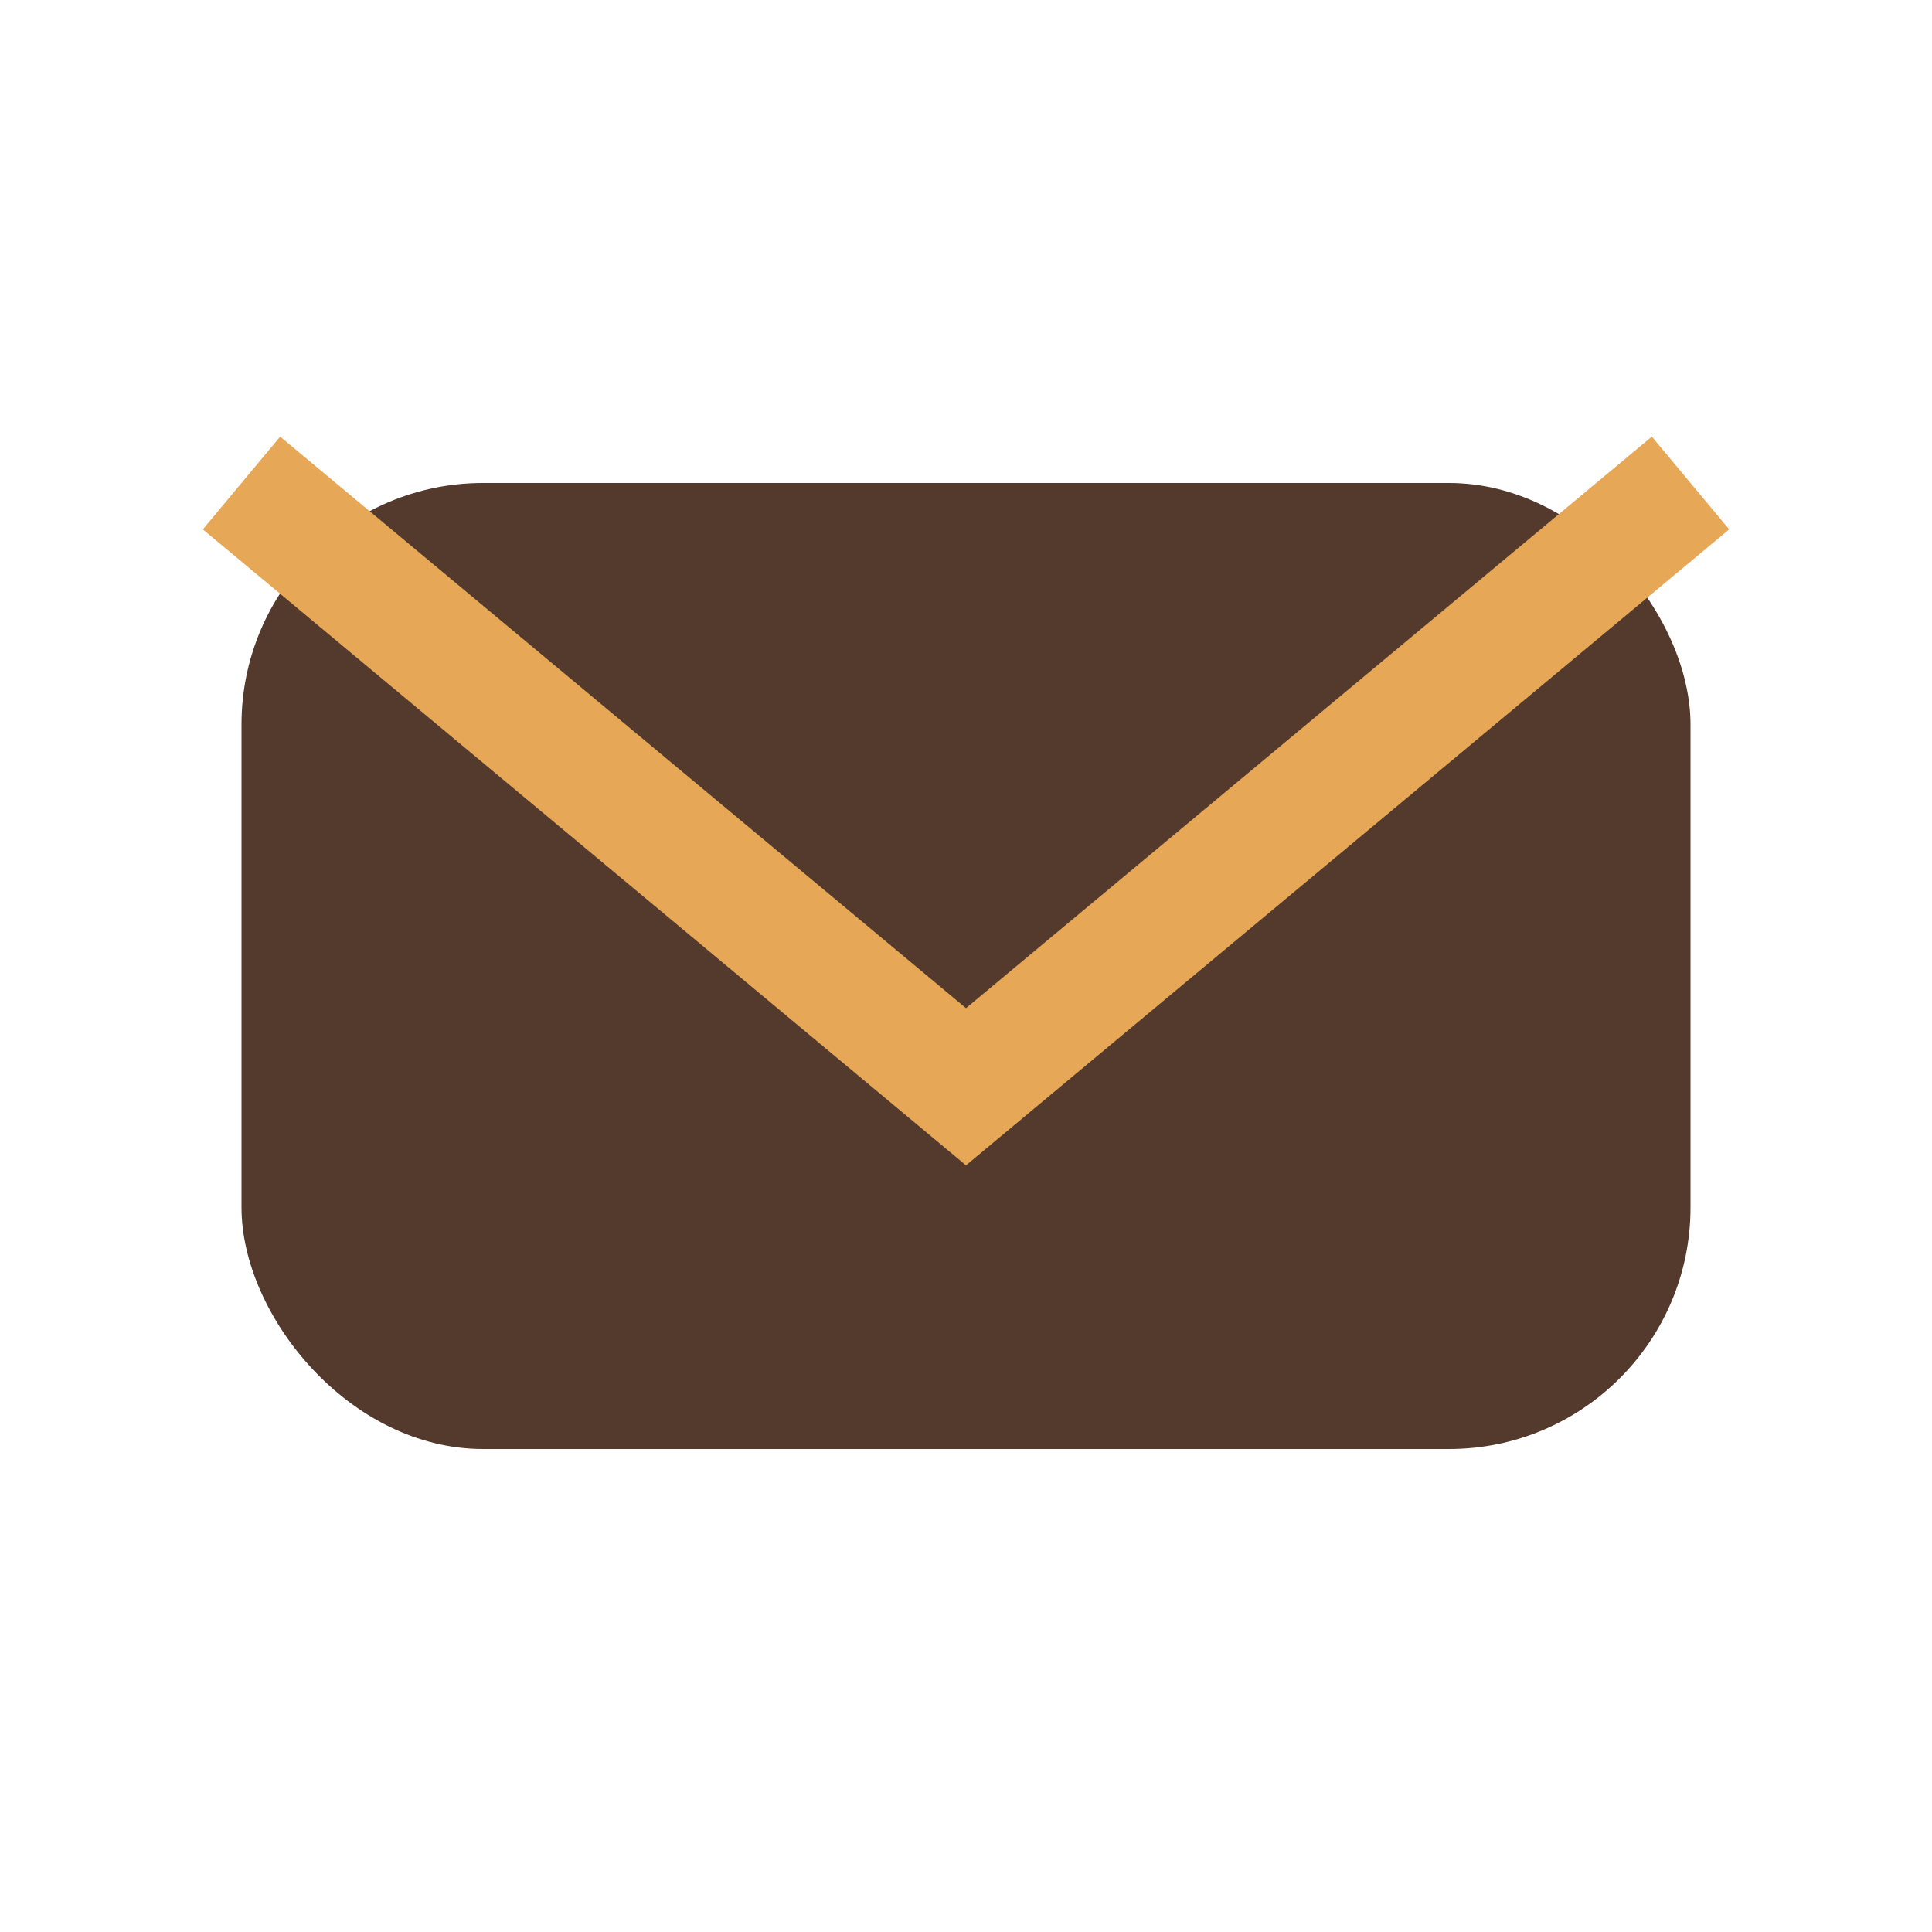
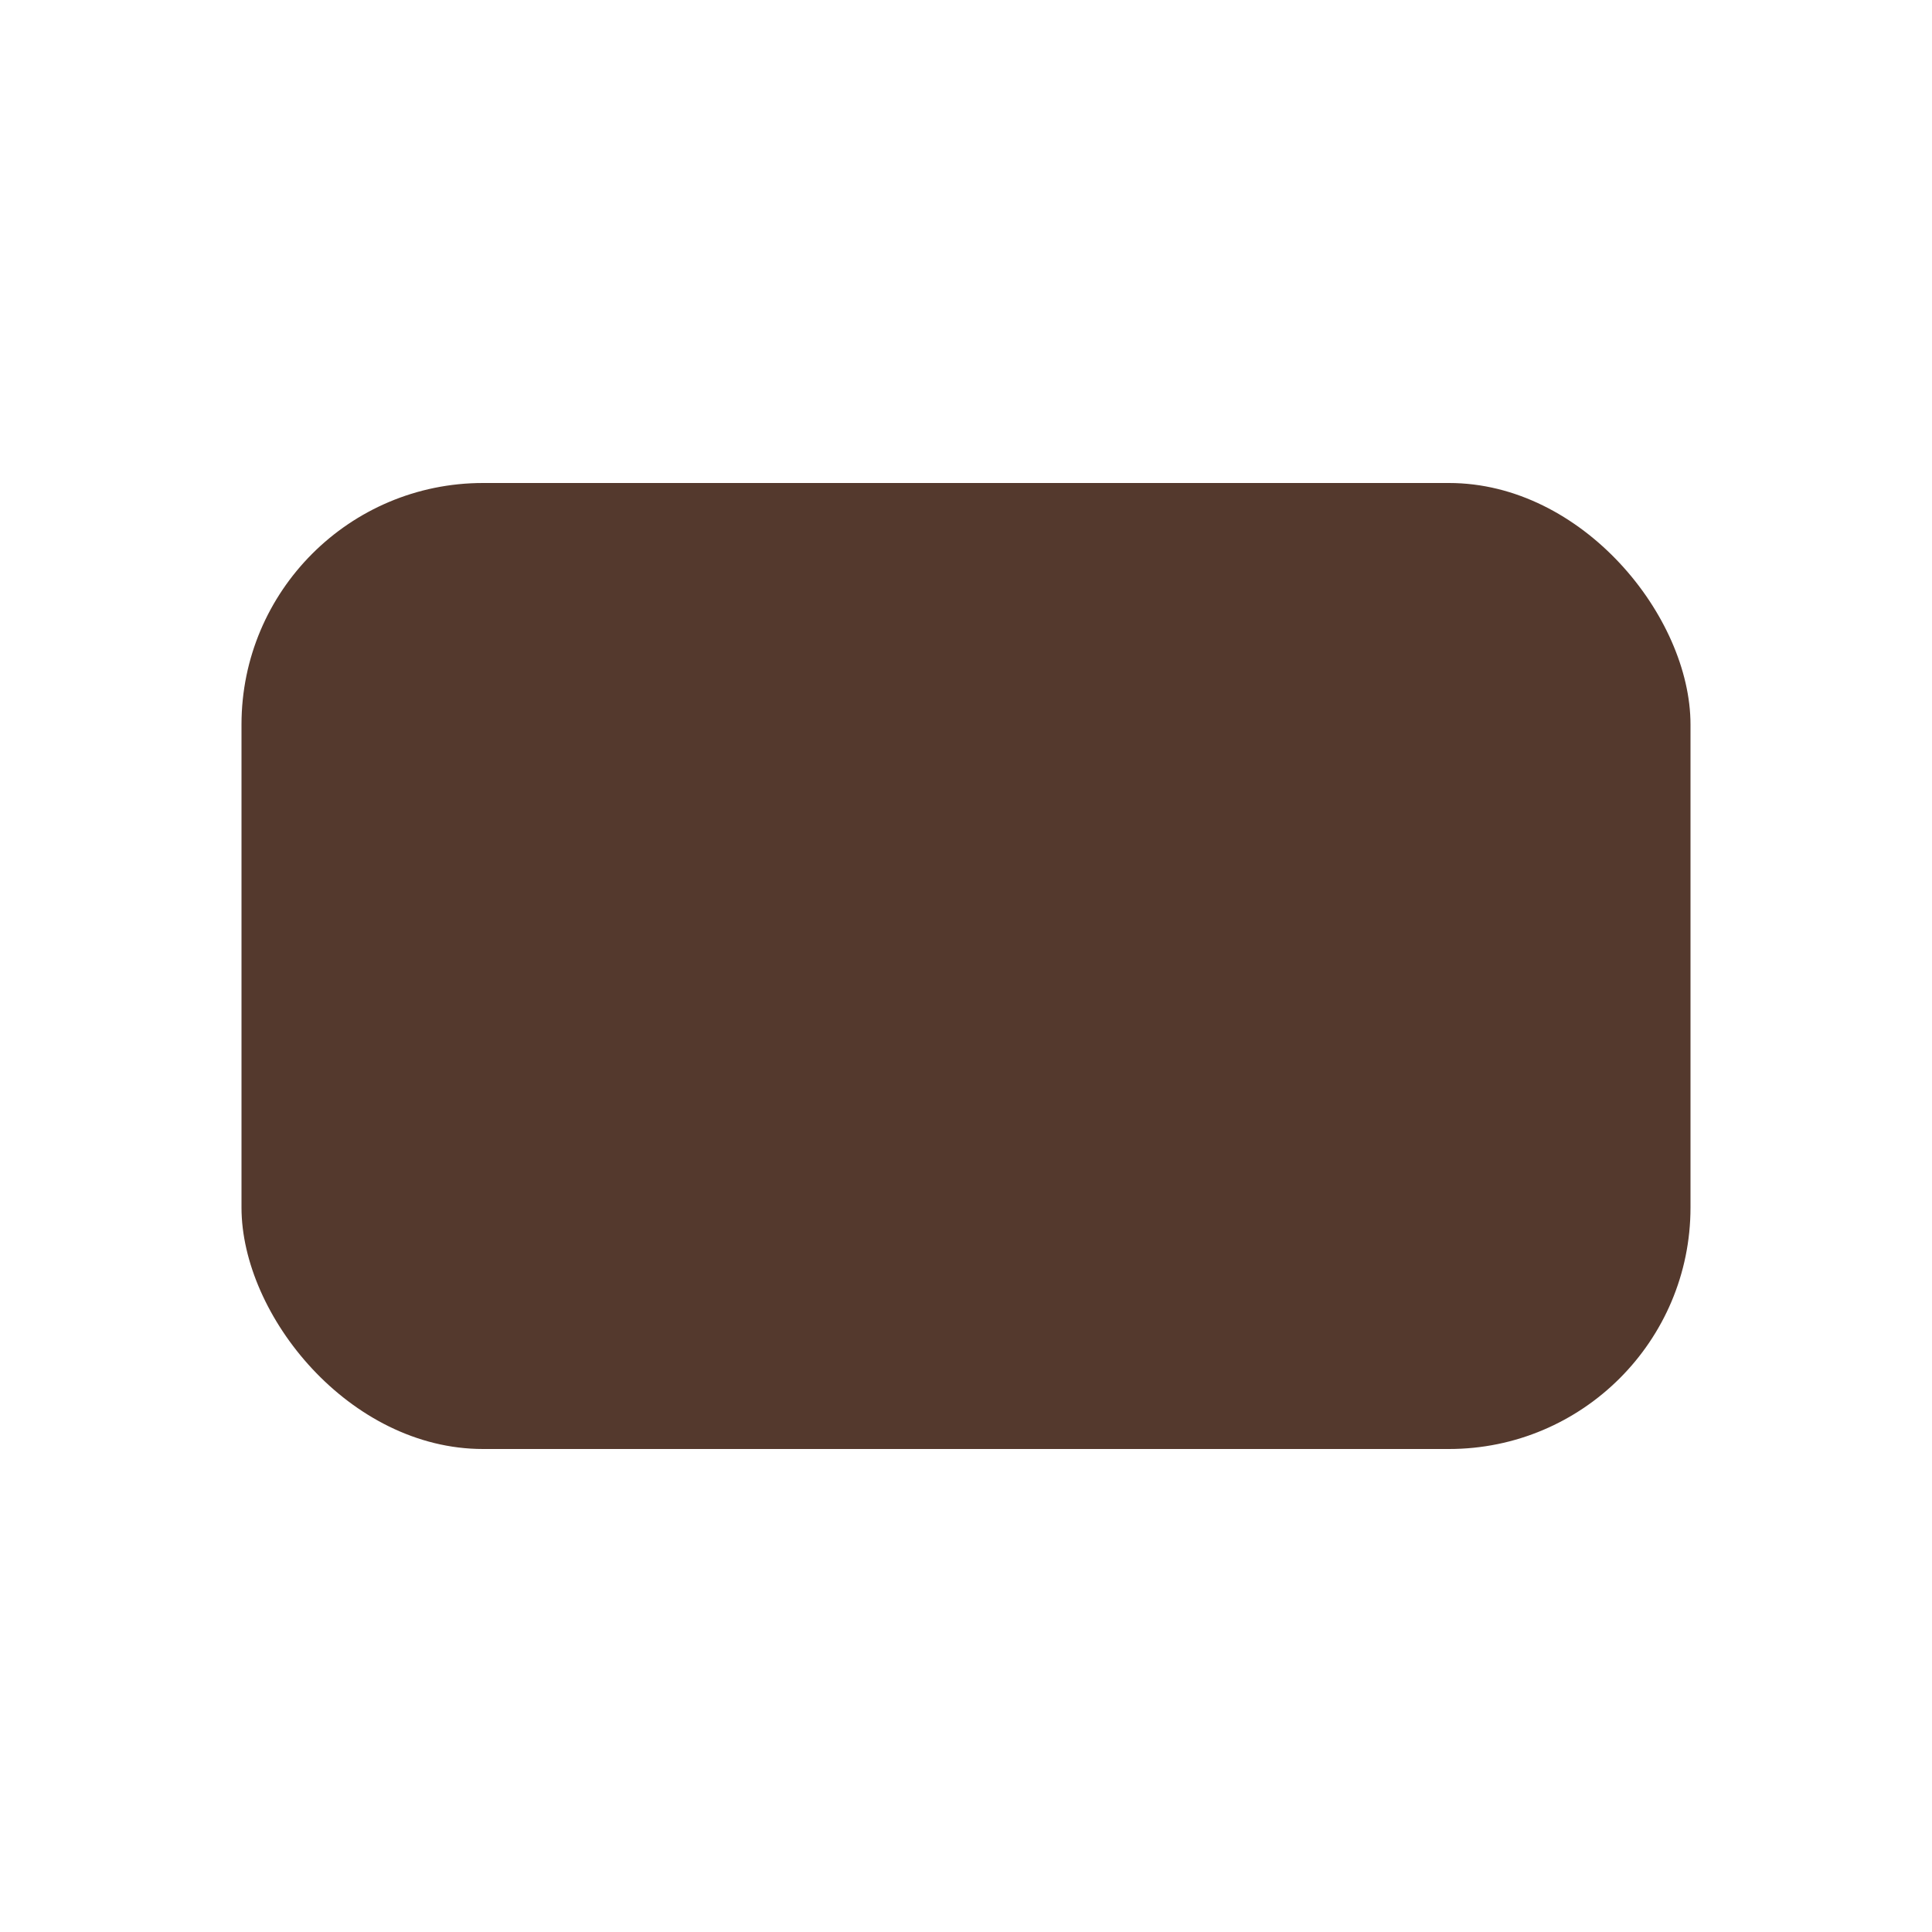
<svg xmlns="http://www.w3.org/2000/svg" width="32" height="32" viewBox="0 0 32 32">
  <rect x="4" y="8" width="24" height="16" rx="4" fill="#54392D" />
-   <path d="M4 8l12 10 12-10" stroke="#E6A756" stroke-width="2" fill="none" />
</svg>